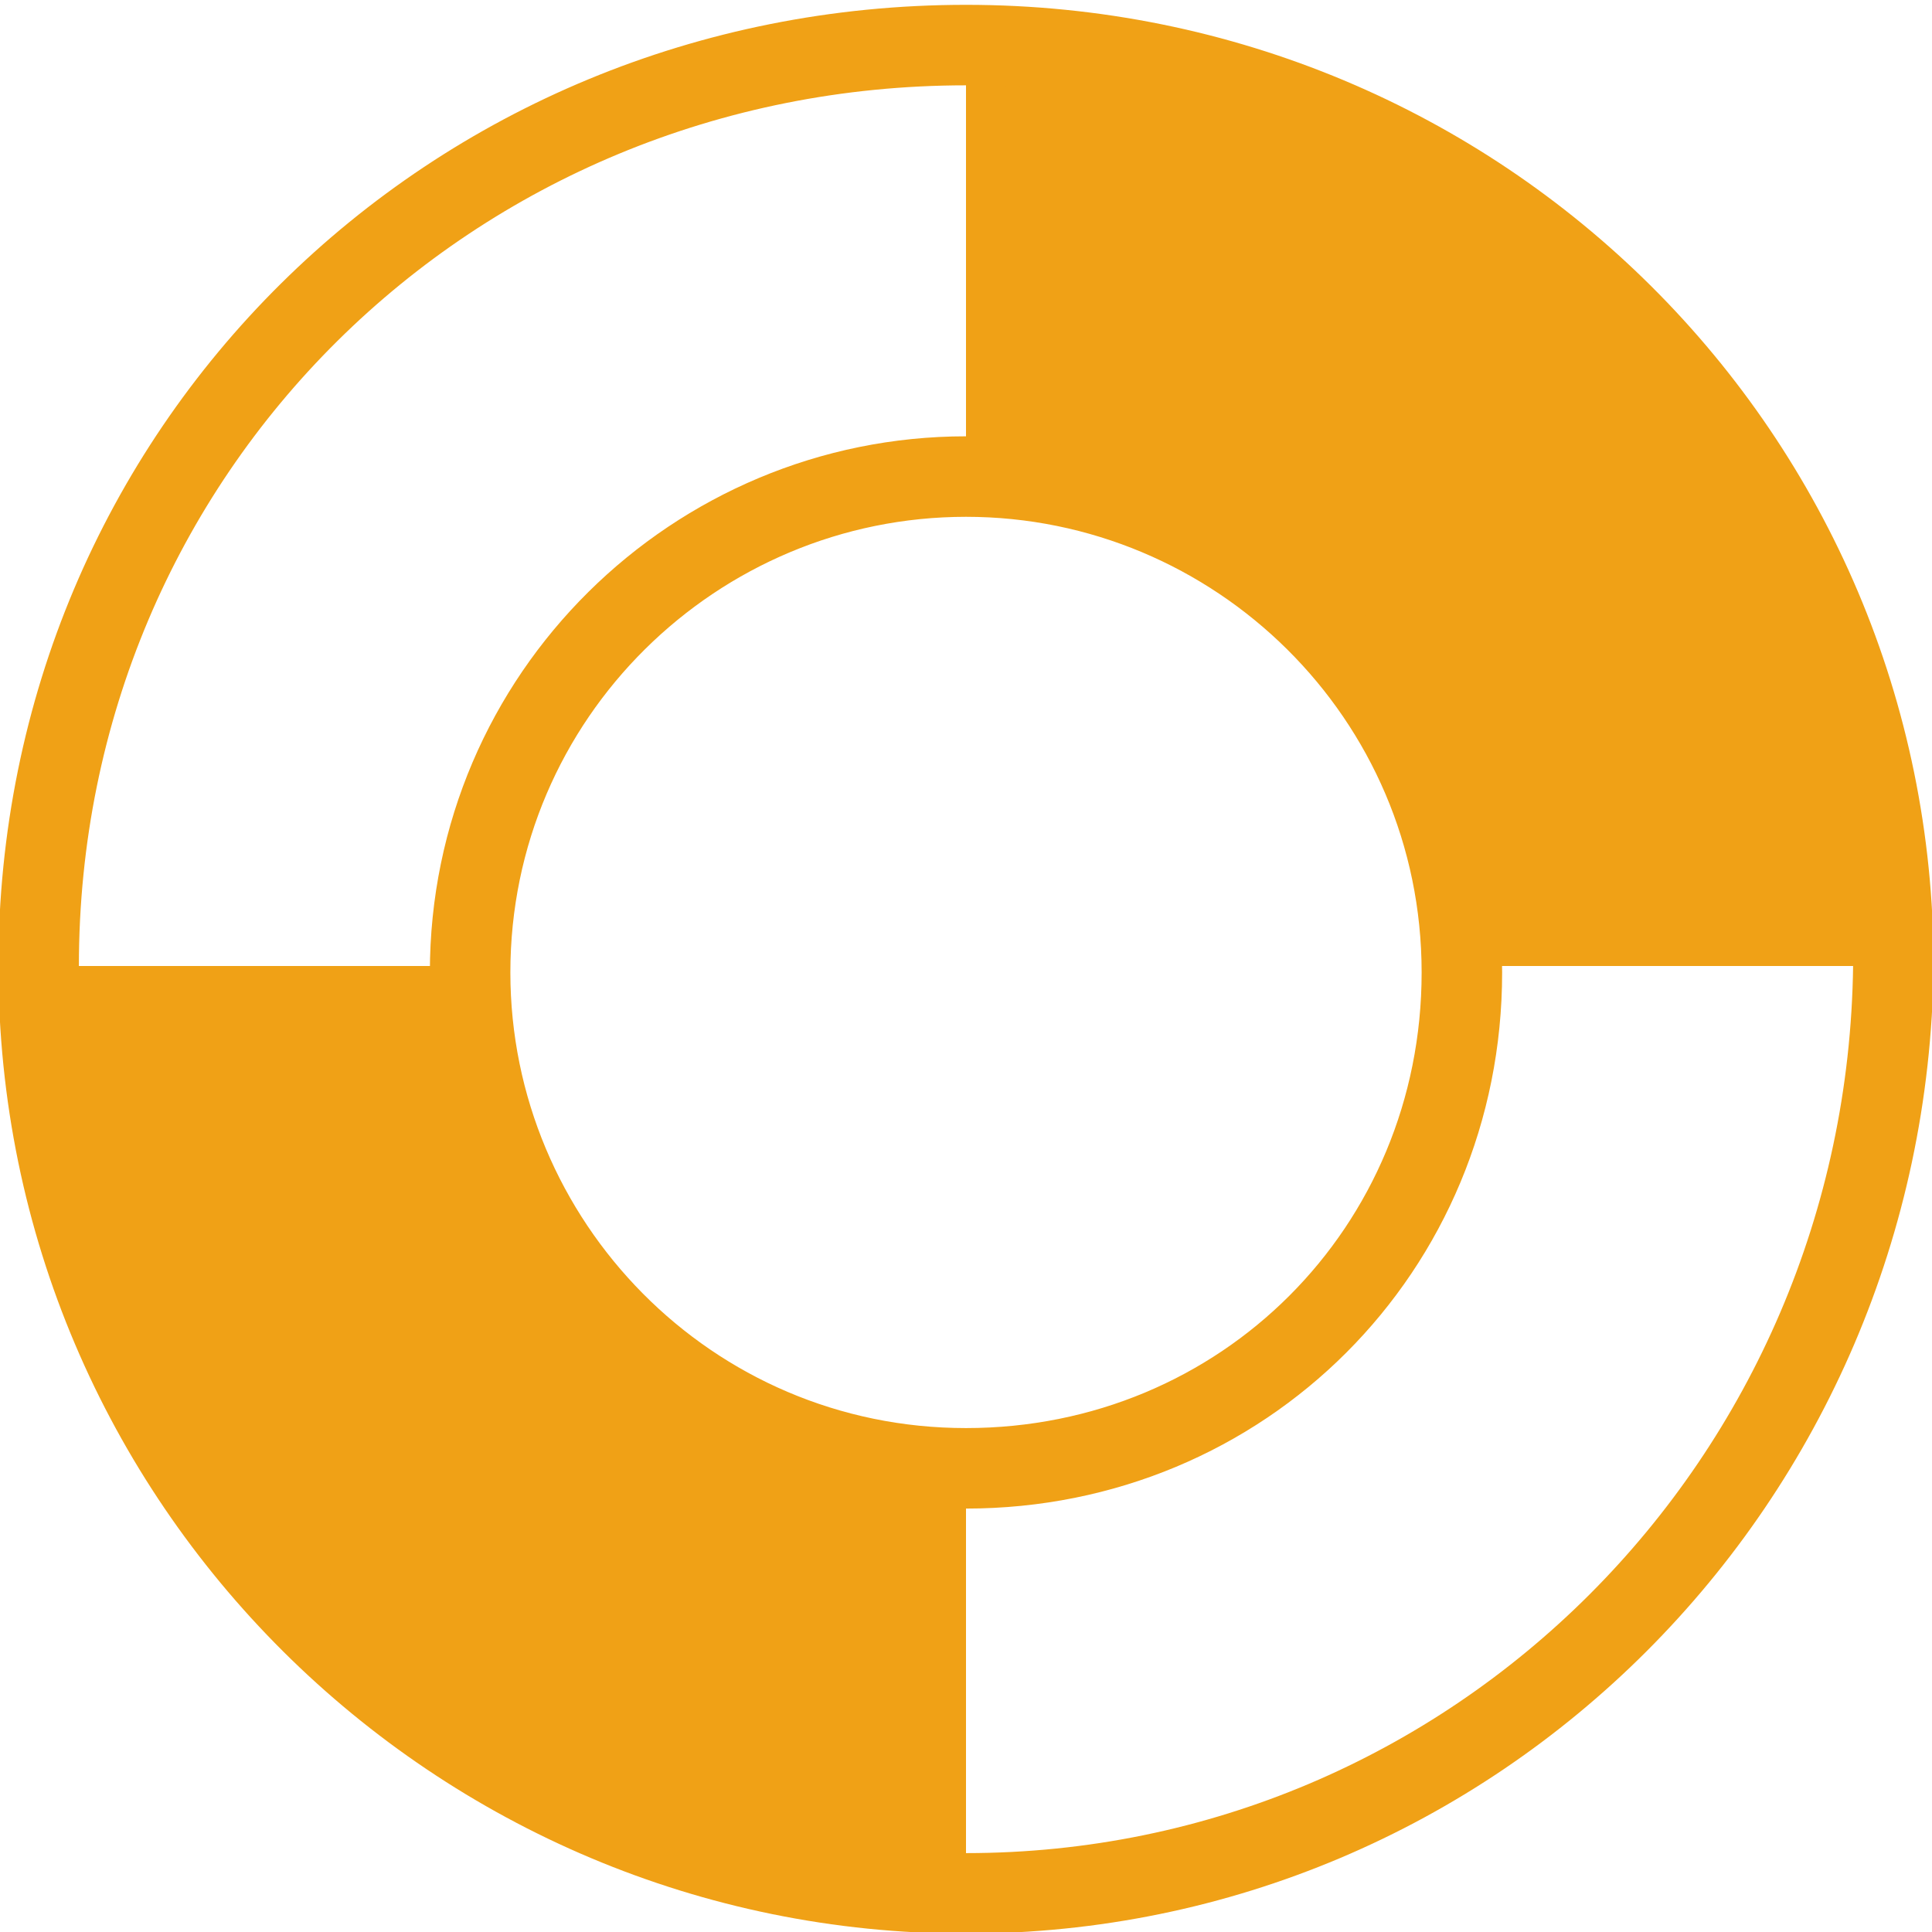
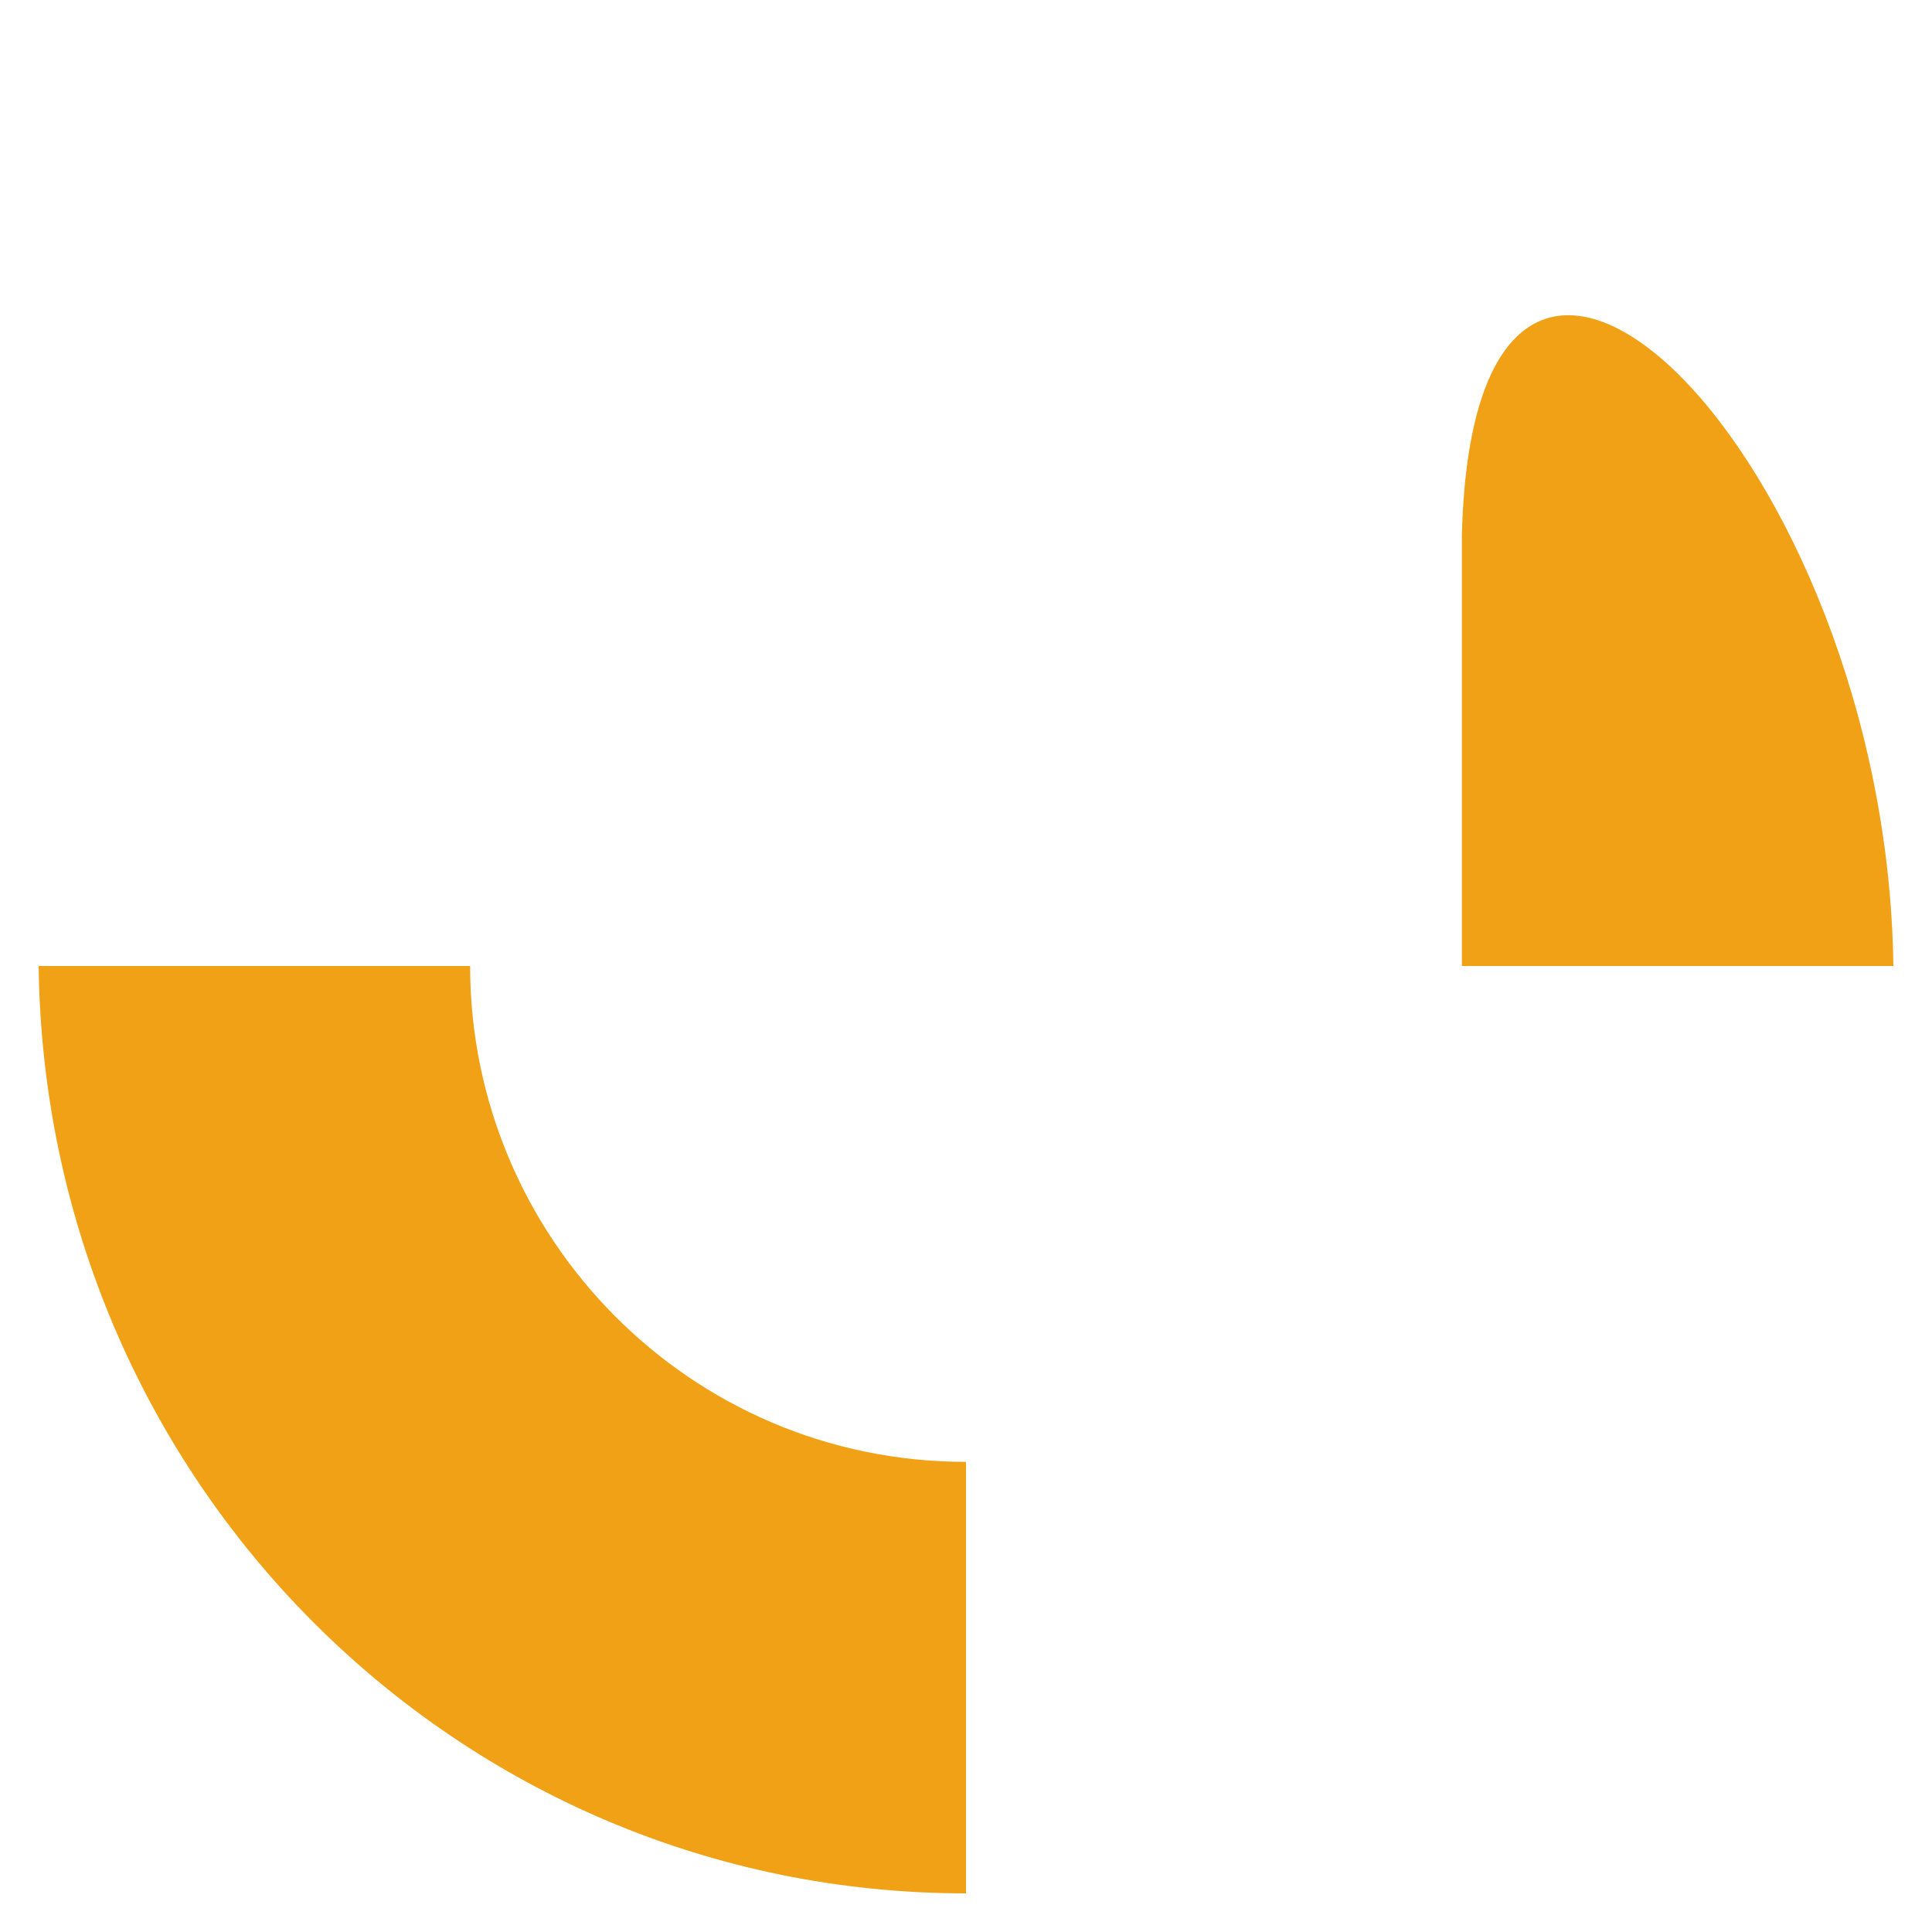
<svg xmlns="http://www.w3.org/2000/svg" version="1.1" id="Capa_1" x="0px" y="0px" viewBox="-405 580.5 30 30" style="enable-background:new -405 580.5 30 30;" xml:space="preserve">
  <style type="text/css">
	.st0{fill:#F0A116;}
	.st1{fill:none;stroke:#F0A116;stroke-width:1.25;stroke-linecap:round;stroke-linejoin:round;}
</style>
  <g>
-     <path class="st0" d="M-375.6,595.5h-6.7c0-4.2-3.4-7.7-7.7-7.7v-6.7C-382.1,581.2-375.7,587.6-375.6,595.5z M-390,609.9   c-7.9,0-14.3-6.4-14.4-14.4h6.7c0,4.2,3.4,7.7,7.7,7.7V609.9z" />
-     <path class="st1" d="M-390,609.9c-7.9,0-14.4-6.4-14.4-14.4s6.4-14.3,14.4-14.3s14.4,6.4,14.4,14.3   C-375.7,603.5-382.1,609.9-390,609.9z M-390,587.9c-4.2,0-7.7,3.4-7.7,7.7c0,4.2,3.4,7.7,7.7,7.7s7.7-3.4,7.7-7.7   C-382.3,591.3-385.8,587.9-390,587.9z" />
+     <path class="st0" d="M-375.6,595.5h-6.7v-6.7C-382.1,581.2-375.7,587.6-375.6,595.5z M-390,609.9   c-7.9,0-14.3-6.4-14.4-14.4h6.7c0,4.2,3.4,7.7,7.7,7.7V609.9z" />
  </g>
</svg>